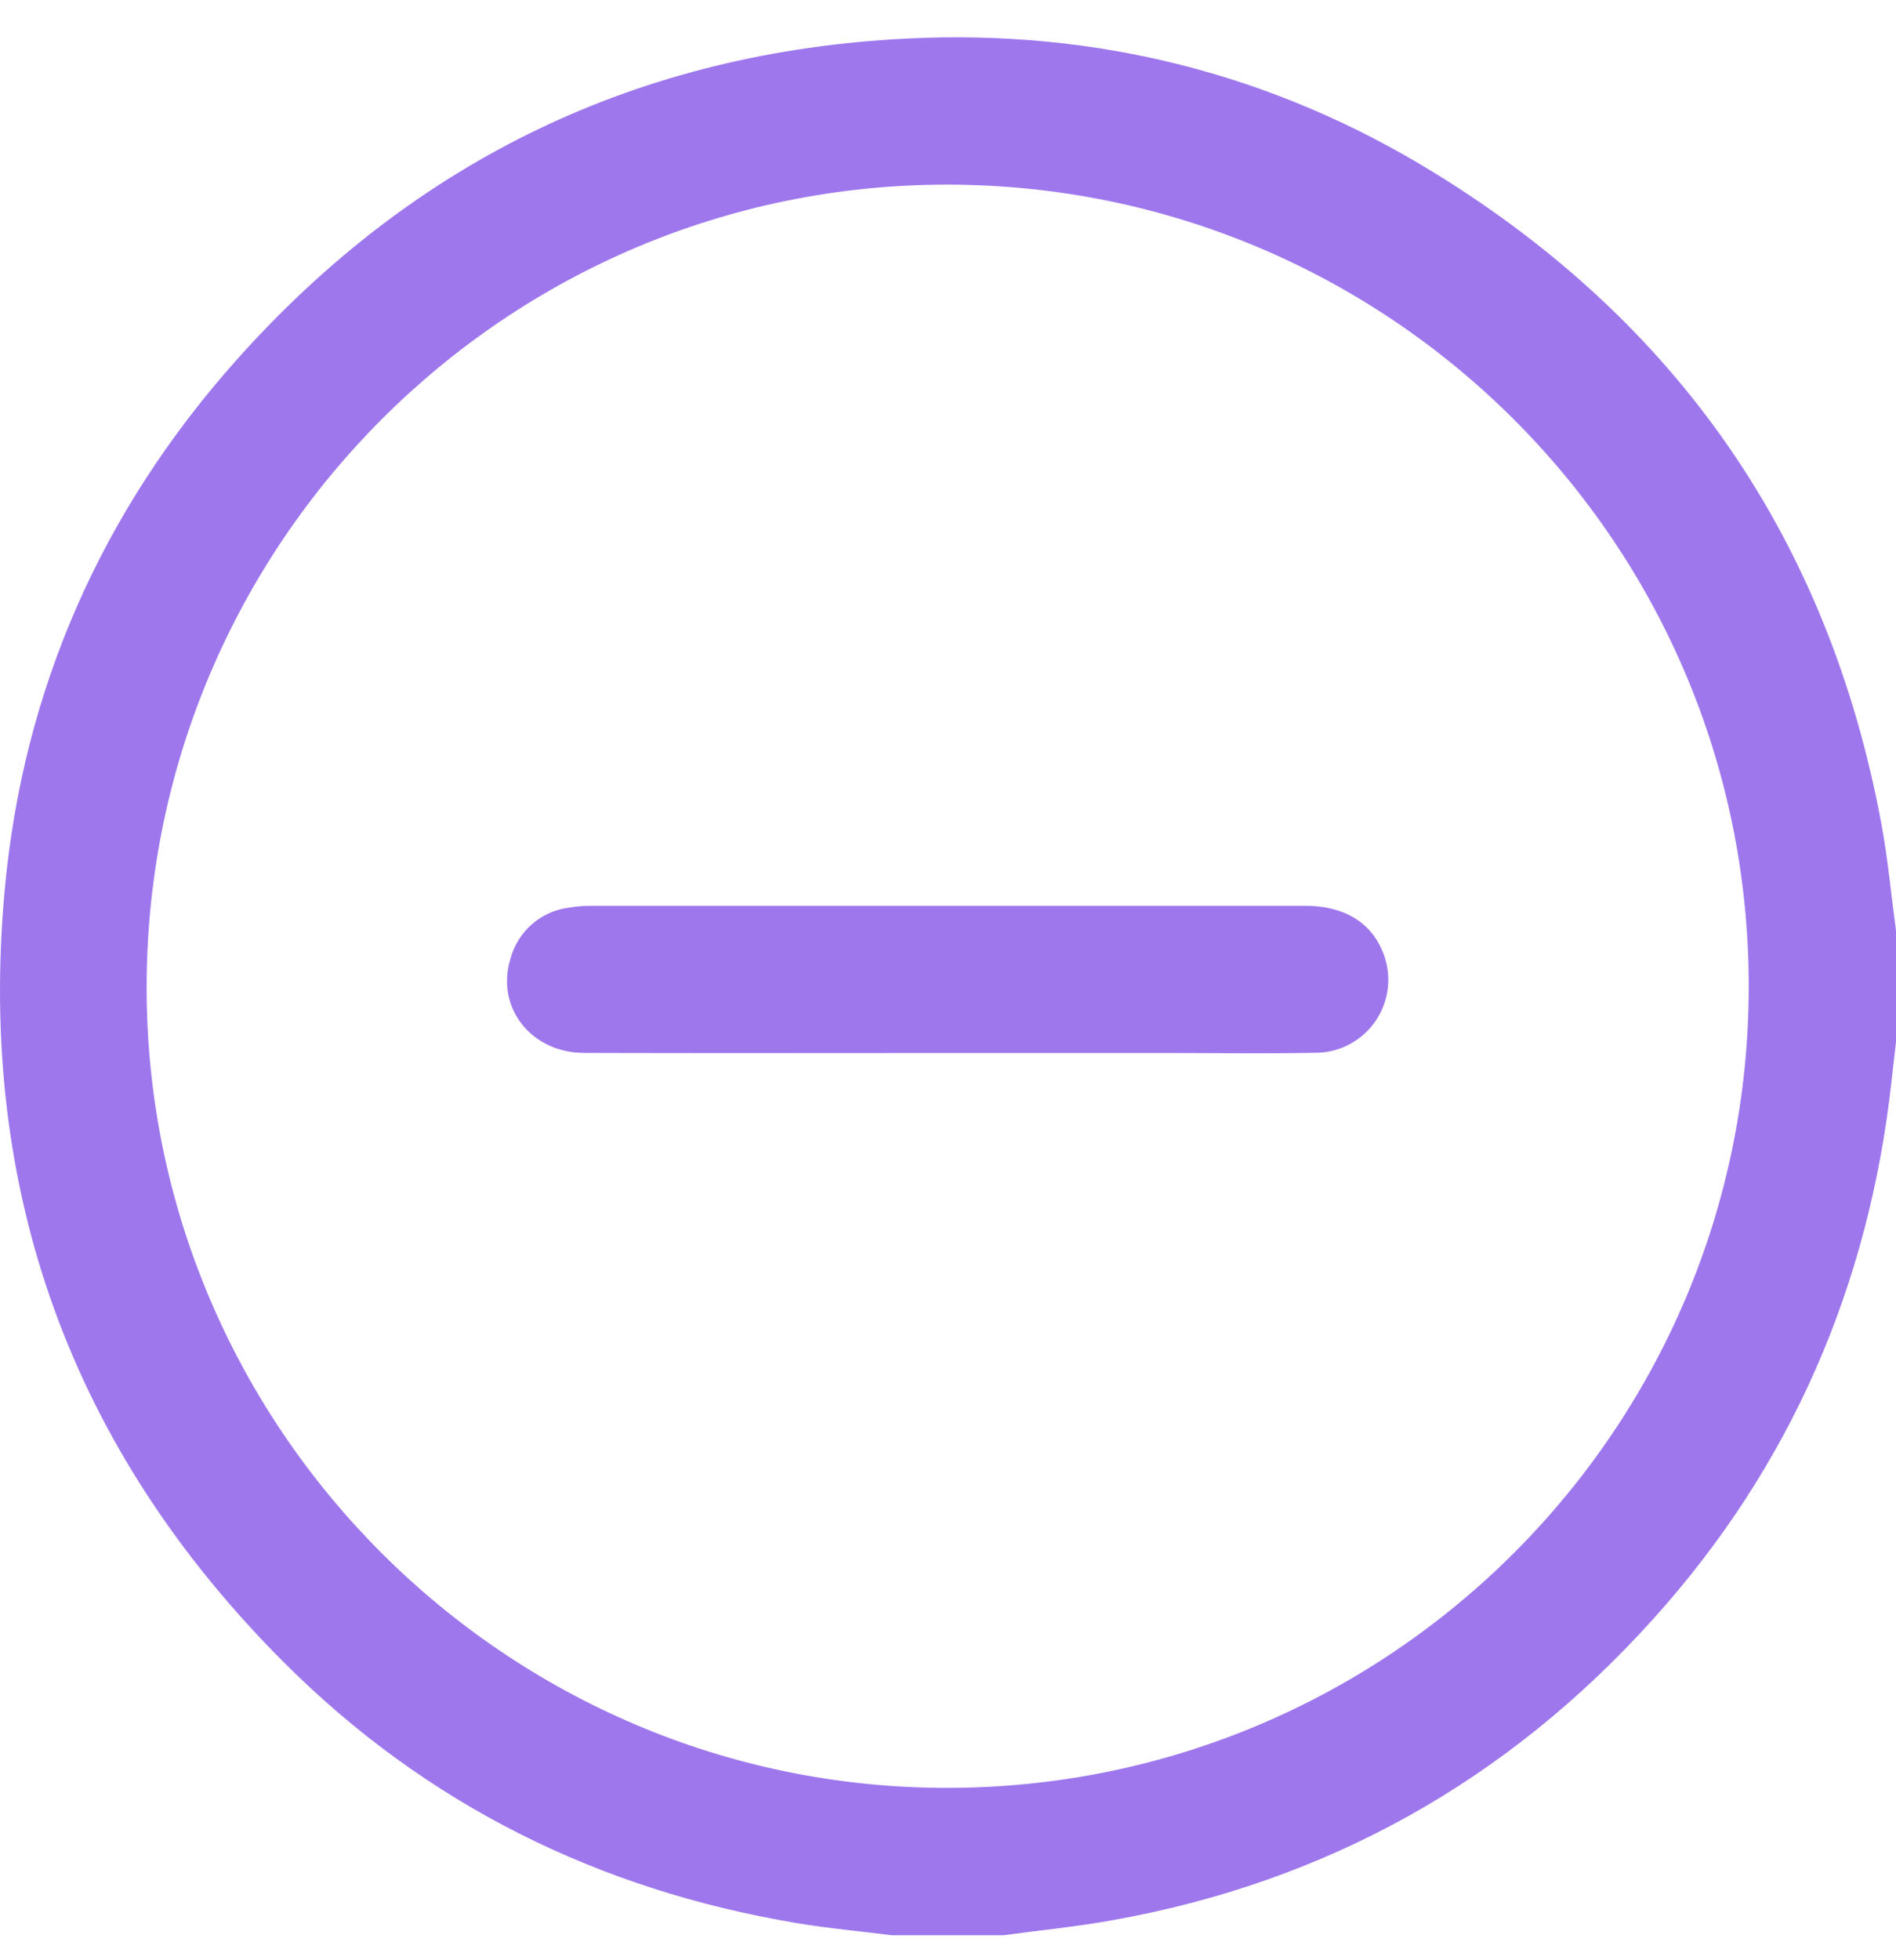
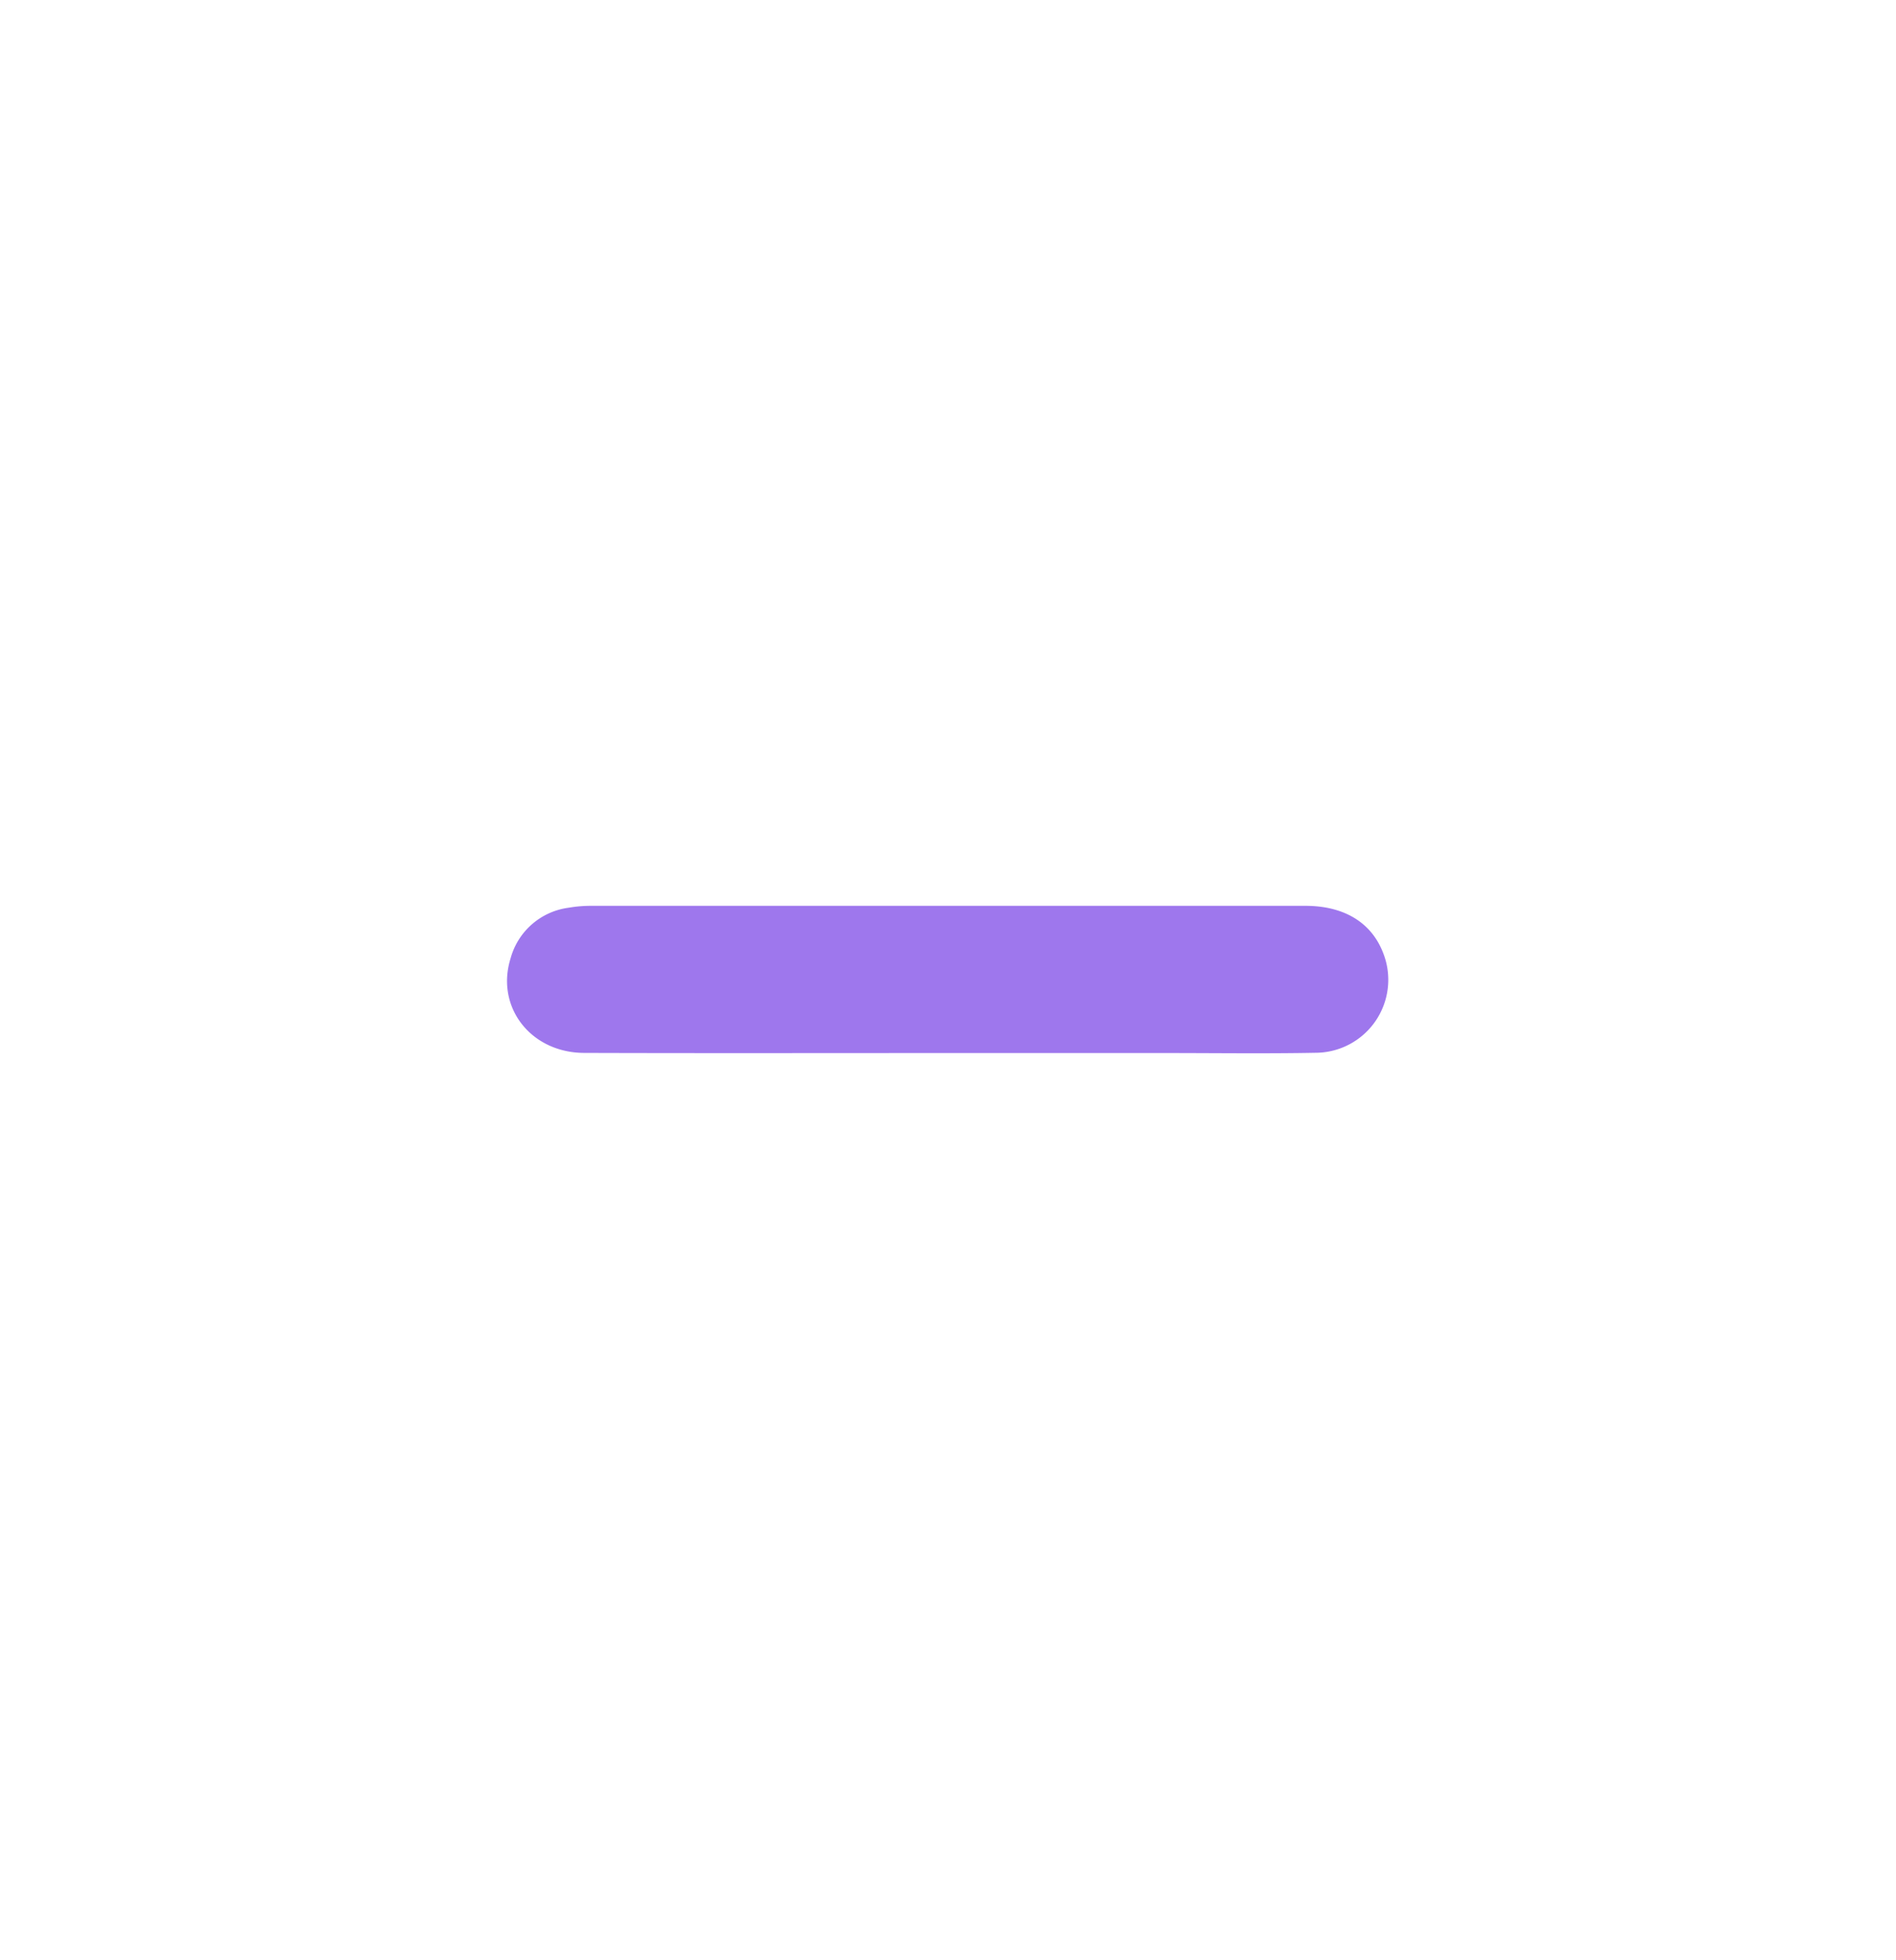
<svg xmlns="http://www.w3.org/2000/svg" width="30" height="31" fill="none">
-   <path fill="#9E77ED" d="M30 14.717v1.76l-.072.632c-.359 3.23-1.592 6.078-3.769 8.494-2.31 2.564-5.173 4.165-8.58 4.768-.564.1-1.137.157-1.705.234h-1.759c-.502-.063-1.007-.109-1.505-.192-3.134-.524-5.865-1.873-8.113-4.119C1.125 22.925-.358 18.83.073 14.088.363 10.904 1.607 8.09 3.736 5.7 6.563 2.526 10.12.816 14.364.609c2.97-.145 5.762.55 8.302 2.106 3.88 2.376 6.263 5.813 7.1 10.299.105.563.157 1.135.234 1.704Zm-2.33.88C27.67 8.603 22 2.93 15.001 2.92 8.017 2.91 2.339 8.58 2.32 15.582 2.3 22.572 8.006 28.283 15 28.274c7-.01 12.67-5.684 12.67-12.677Z" />
-   <path fill="#9E77ED" d="M14.987 16.653c-1.915 0-3.829.004-5.743-.002-.846-.002-1.406-.726-1.165-1.496a1.1 1.1 0 0 1 .919-.8c.115-.02.232-.03.35-.03h11.309c.622.001 1.053.273 1.234.76a1.154 1.154 0 0 1-1.073 1.564c-.791.015-1.583.004-2.374.004h-3.457Z" />
+   <path fill="#9E77ED" d="M14.987 16.653c-1.915 0-3.829.004-5.743-.002-.846-.002-1.406-.726-1.165-1.496a1.1 1.1 0 0 1 .919-.8c.115-.02.232-.03.35-.03h11.309c.622.001 1.053.273 1.234.76a1.154 1.154 0 0 1-1.073 1.564c-.791.015-1.583.004-2.374.004Z" />
</svg>